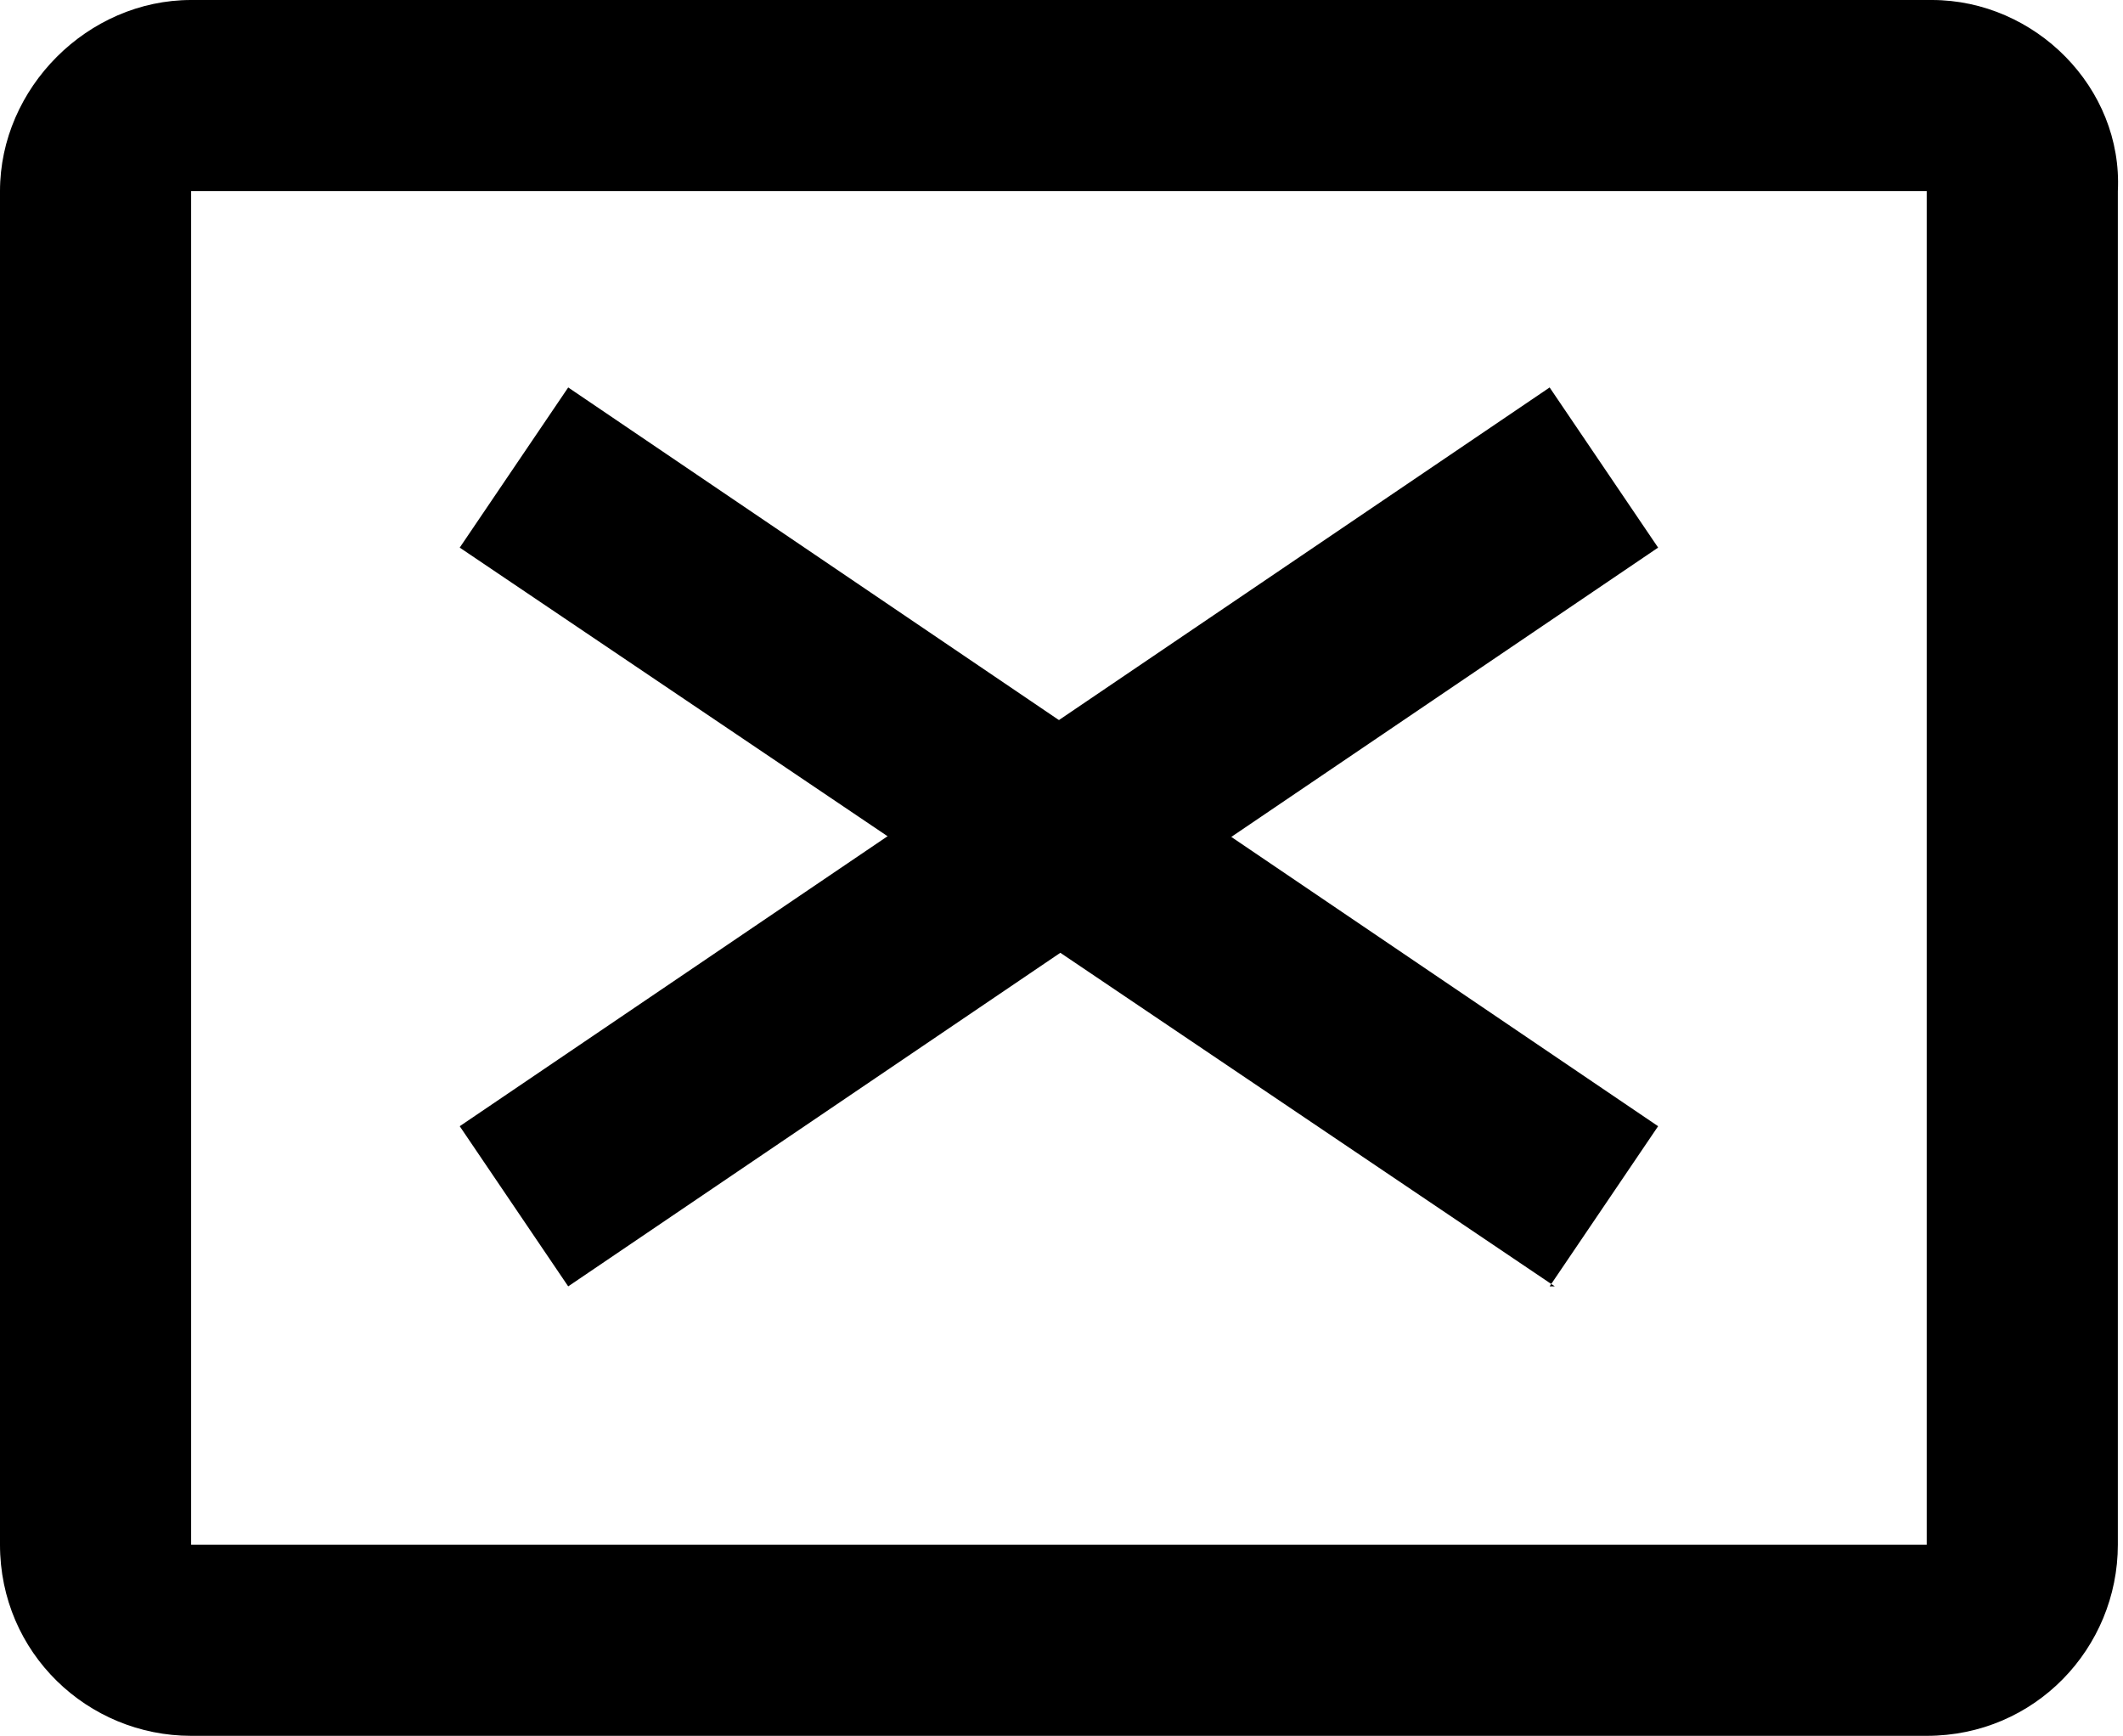
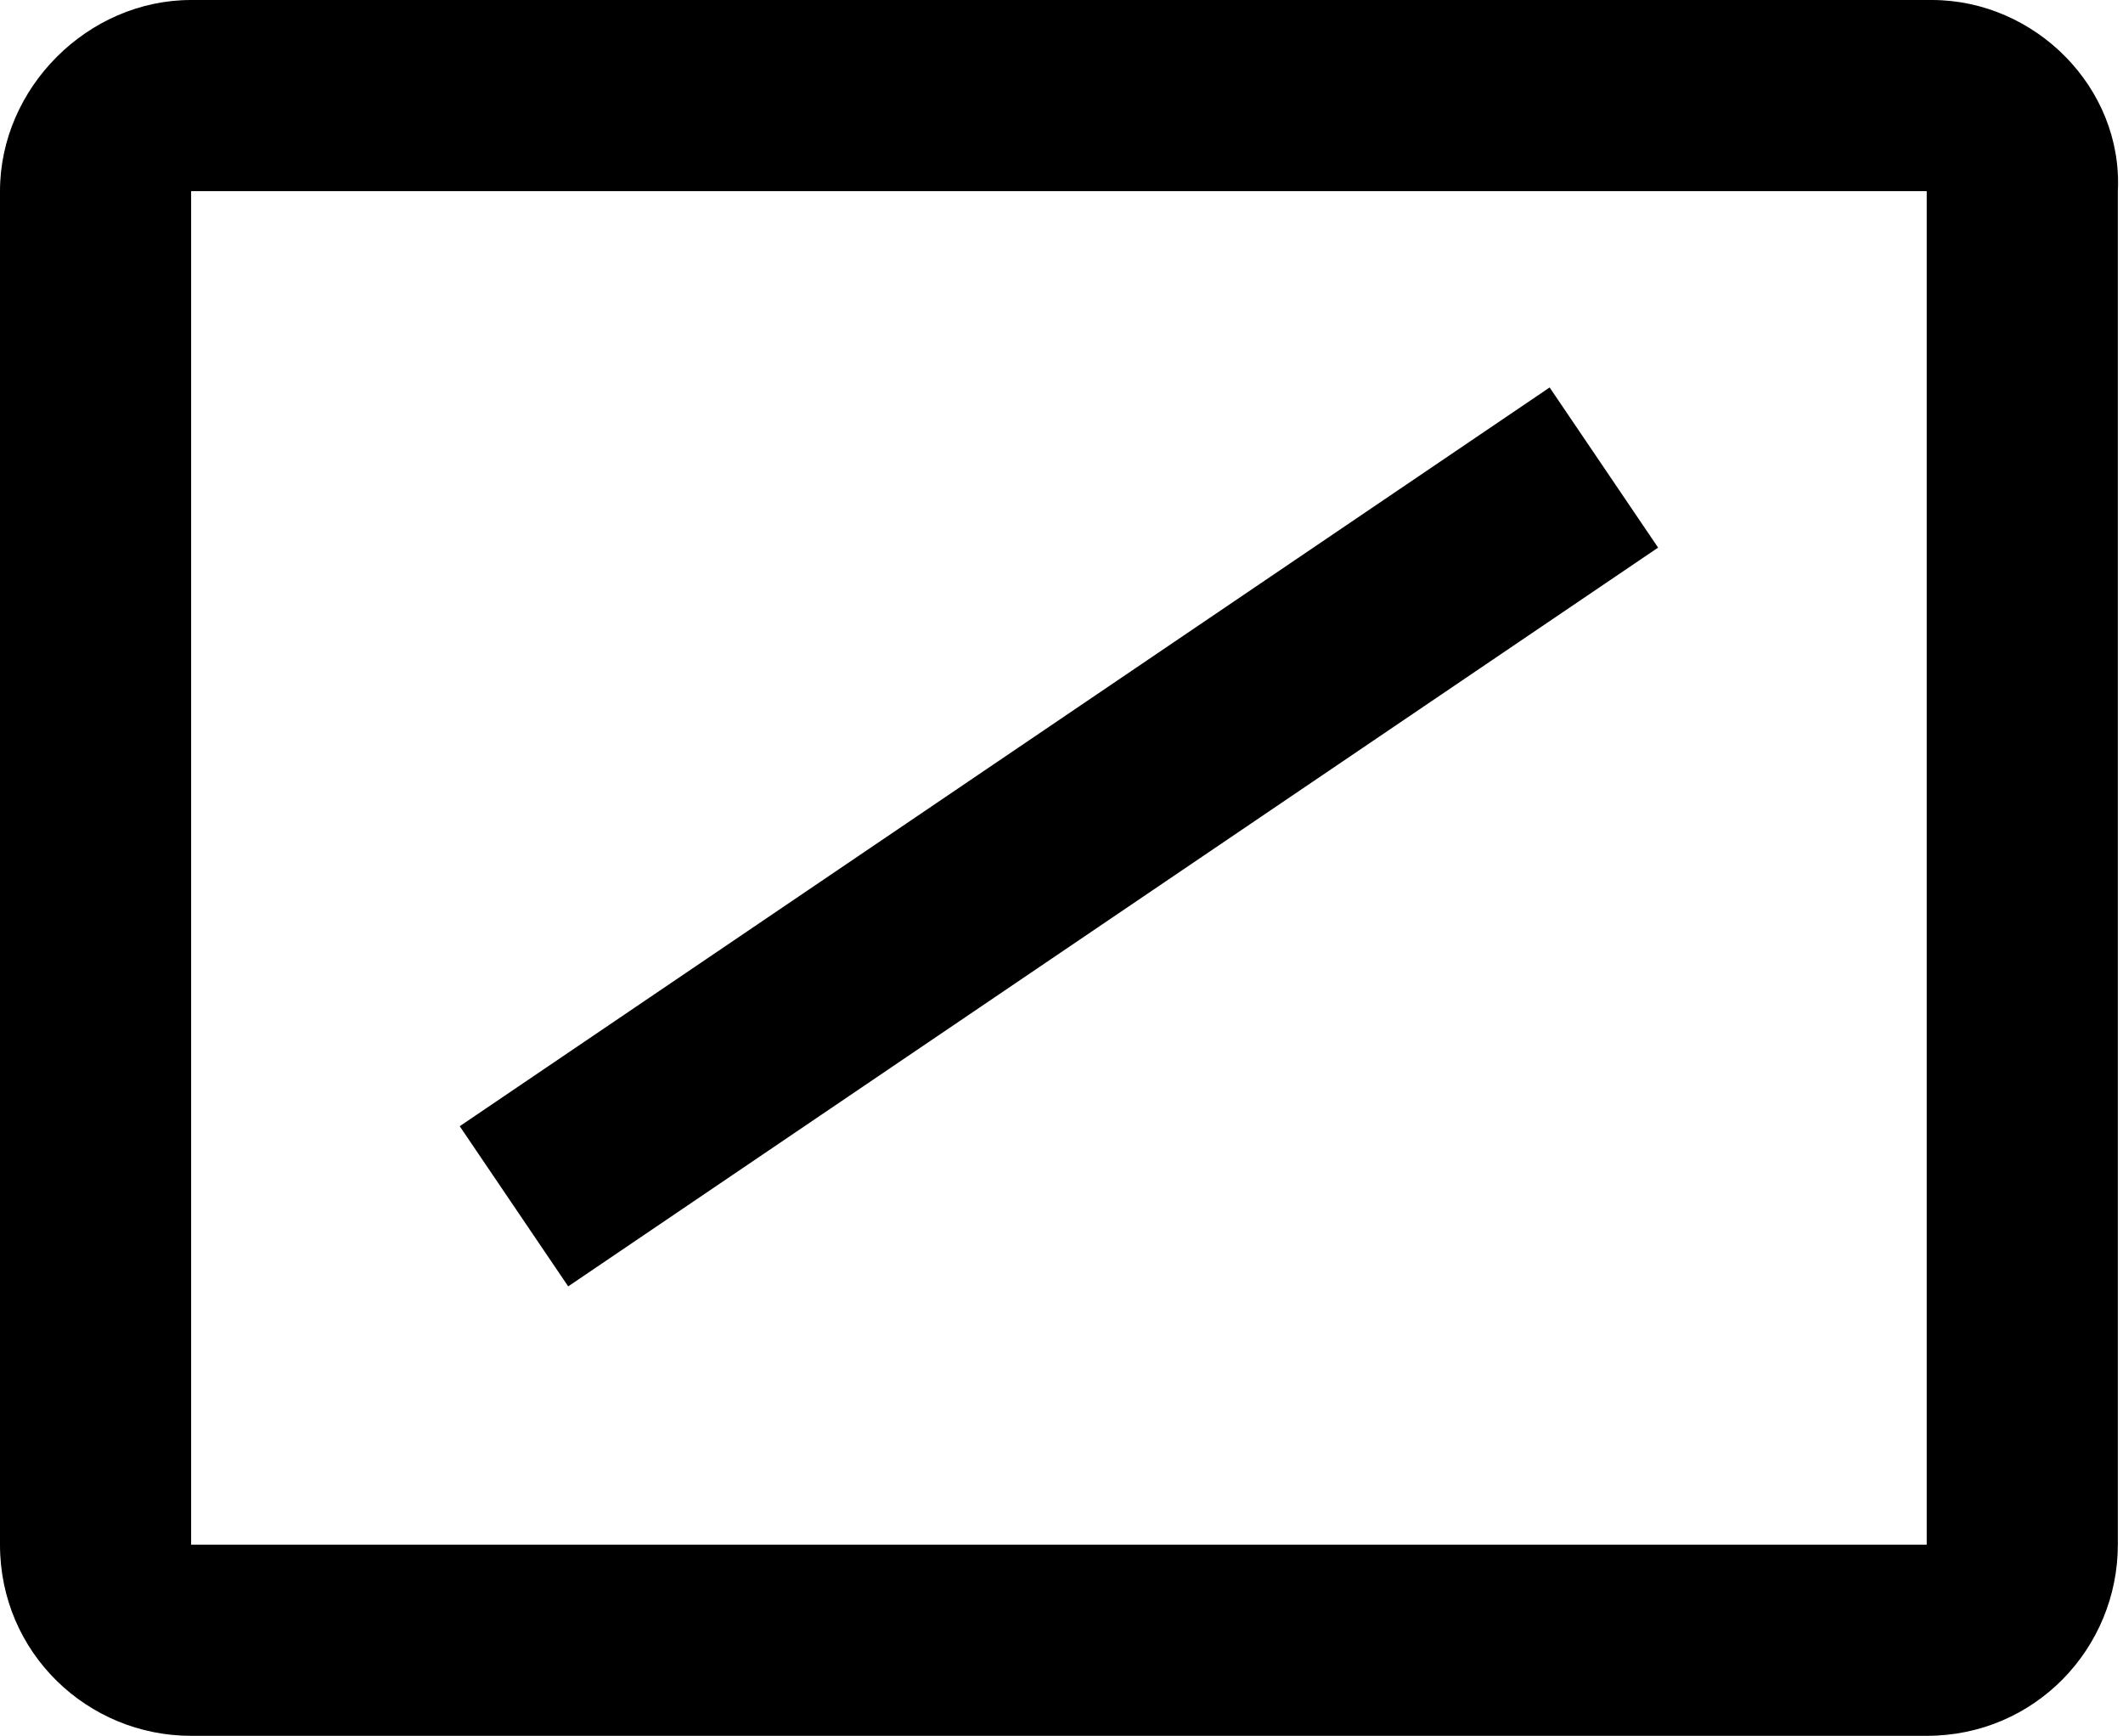
<svg xmlns="http://www.w3.org/2000/svg" id="Capa_1" version="1.1" viewBox="0 0 41.1 33.6">
  <g id="Group_990">
    <path id="Icon_material-aspect-ratio" d="M37.4,0H3.7C1.7,0,0,1.7,0,3.7v26.2c0,2.1,1.7,3.7,3.7,3.7h33.6c2.1,0,3.7-1.7,3.7-3.7V3.7C41.1,1.7,39.4,0,37.4,0ZM37.4,29.9H3.7V3.7h33.6v26.2Z" />
    <path id="Icon_material-aspect-ratio-2" d="M11,24.9l21.1-14.3-2.1-3.1-21.1,14.3,2.1,3.1Z" />
-     <path id="Icon_material-aspect-ratio-3" d="M30.1,24.9L8.9,10.6l2.1-3.1,21.1,14.3-2.1,3.1Z" />
  </g>
</svg>